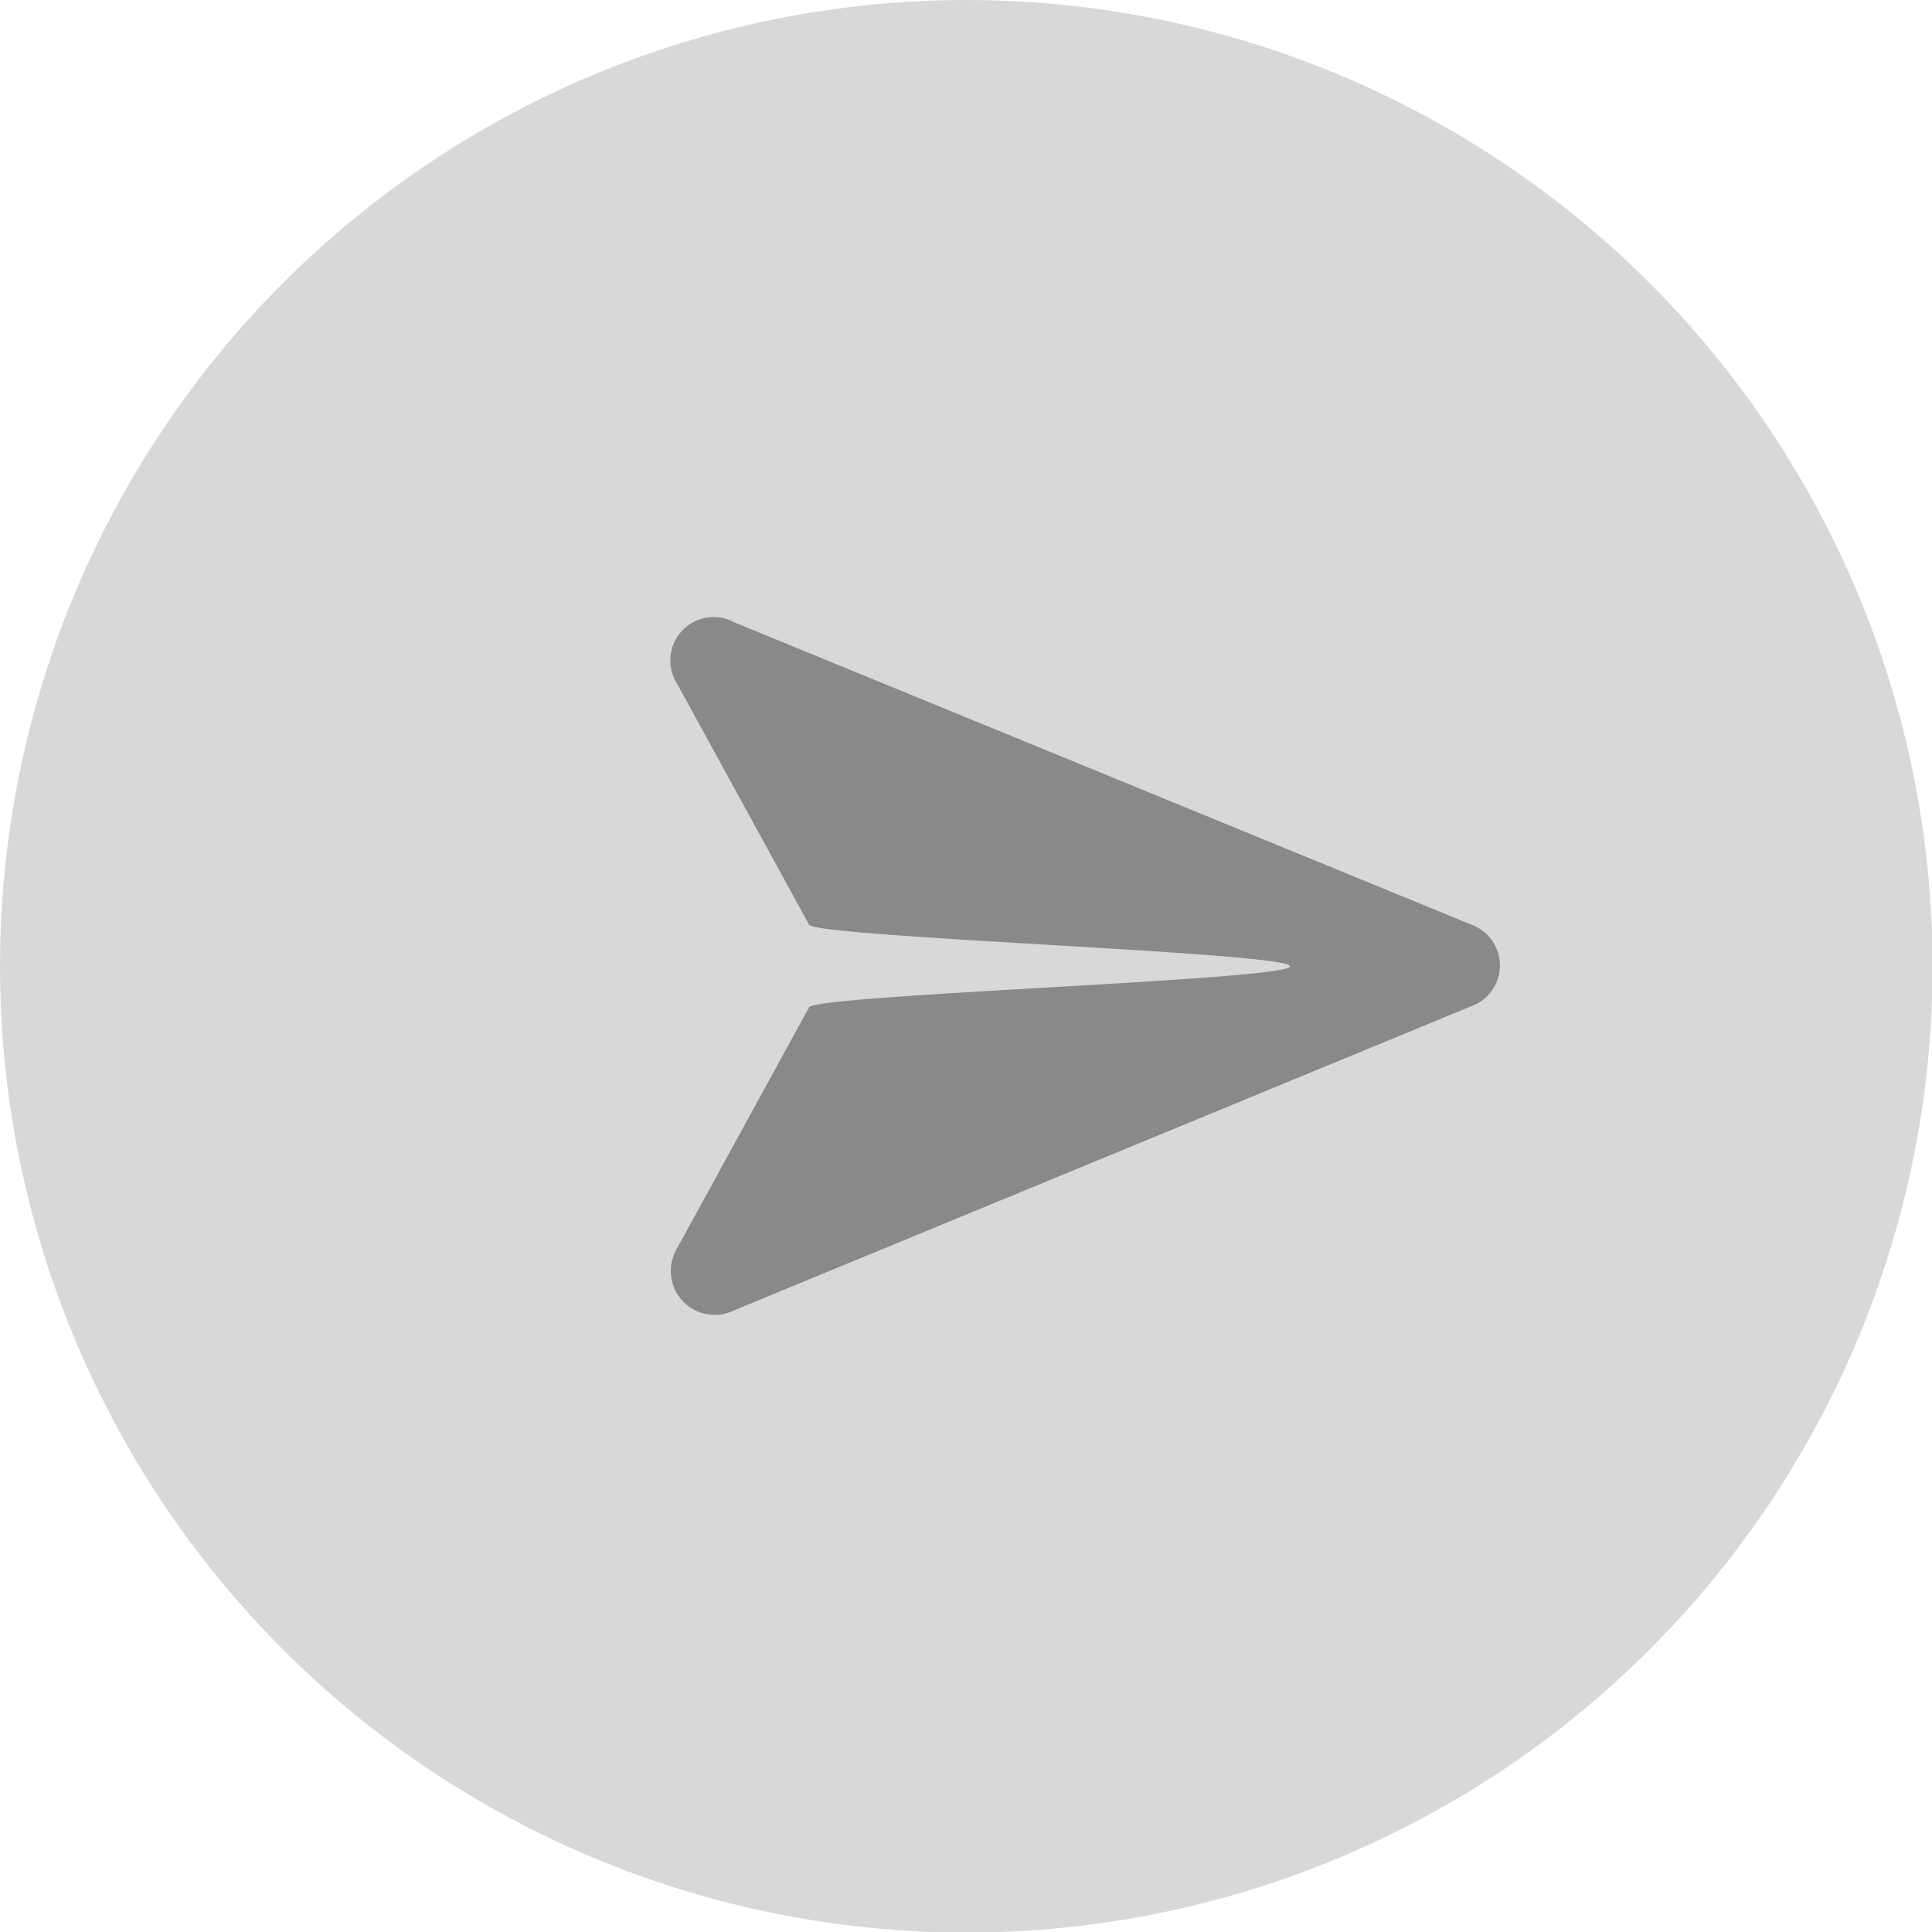
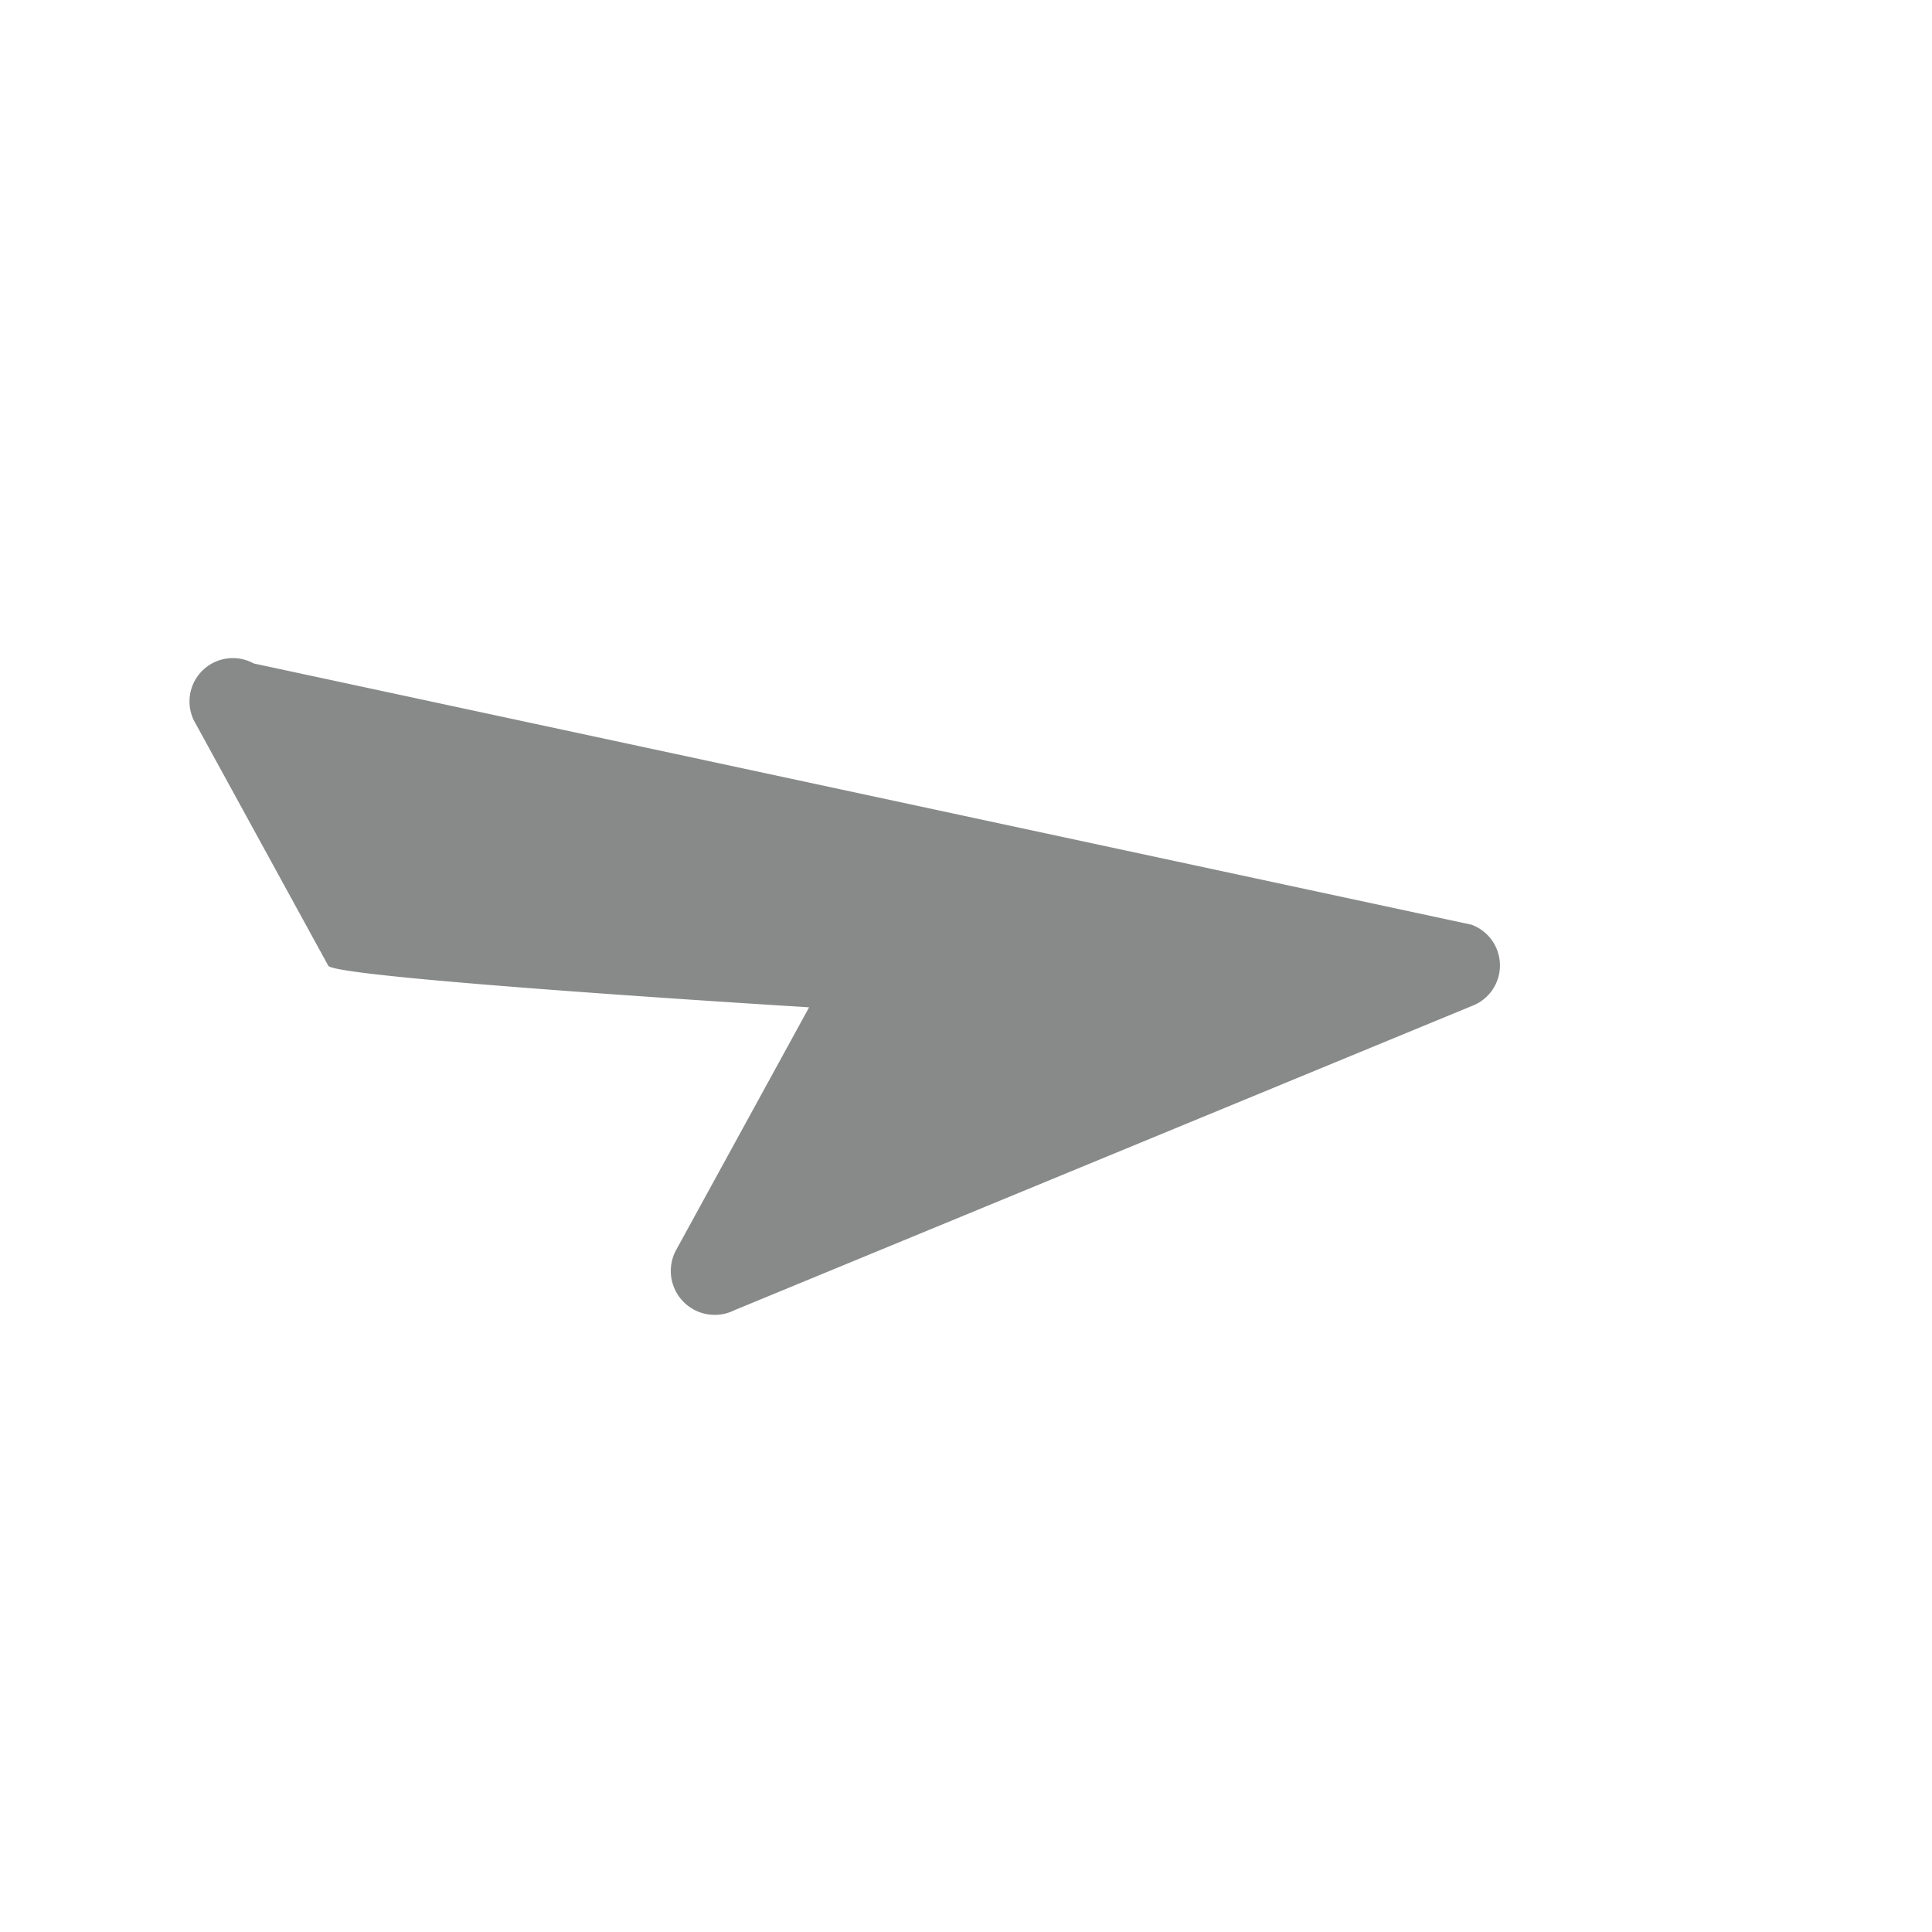
<svg xmlns="http://www.w3.org/2000/svg" viewBox="0 0 33.43 33.43">
  <defs>
    <style>.cls-1{fill:#d8d8d8;}.cls-2{fill:#888989;}</style>
  </defs>
  <g id="Livello_2" data-name="Livello 2">
    <g id="Livello_1-2" data-name="Livello 1">
-       <circle class="cls-1" cx="16.72" cy="16.72" r="16.72" />
-       <path class="cls-2" d="M25.46,17.41,12.71,22.67a.76.76,0,0,1-1-1.06l2.29-4.18c.12-.22,8.32-.47,8.32-.71s-8.2-.5-8.32-.72l-2.29-4.18a.75.75,0,0,1,1-1.05L25.46,16A.75.75,0,0,1,25.46,17.41Z" />
+       <path class="cls-2" d="M25.46,17.41,12.71,22.67a.76.76,0,0,1-1-1.06l2.29-4.18s-8.2-.5-8.32-.72l-2.29-4.18a.75.75,0,0,1,1-1.05L25.46,16A.75.75,0,0,1,25.46,17.41Z" />
    </g>
  </g>
</svg>